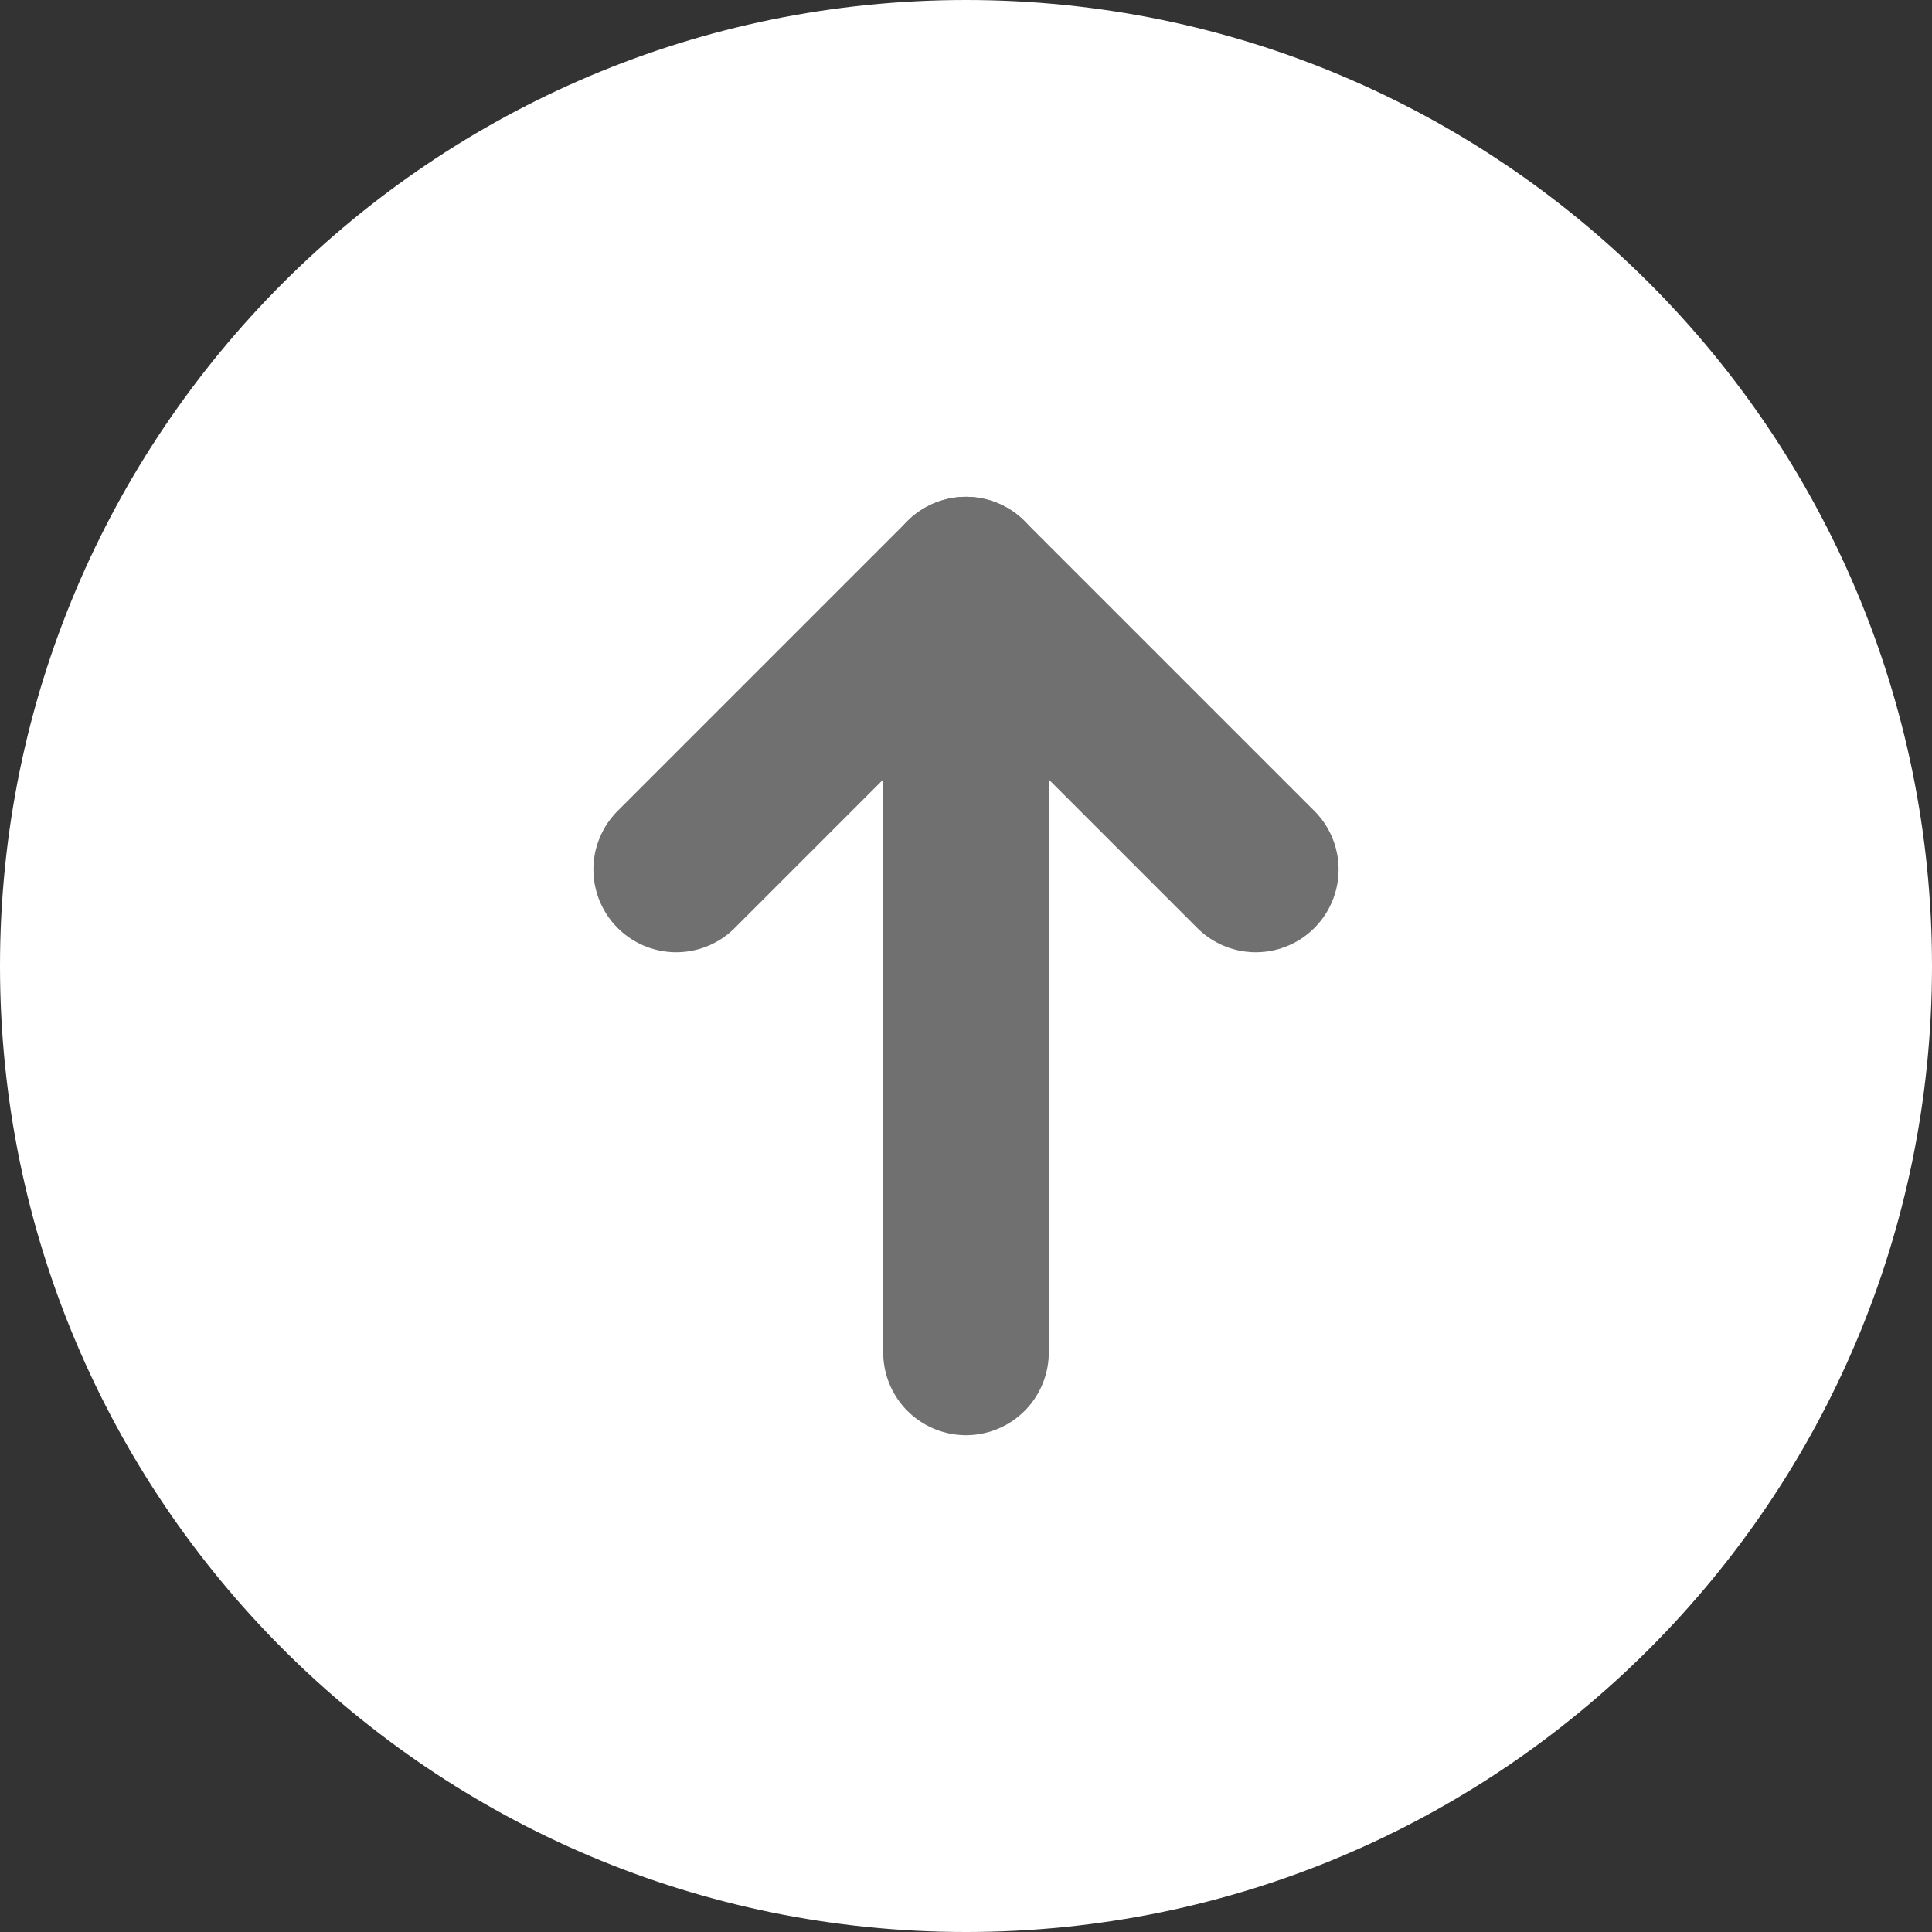
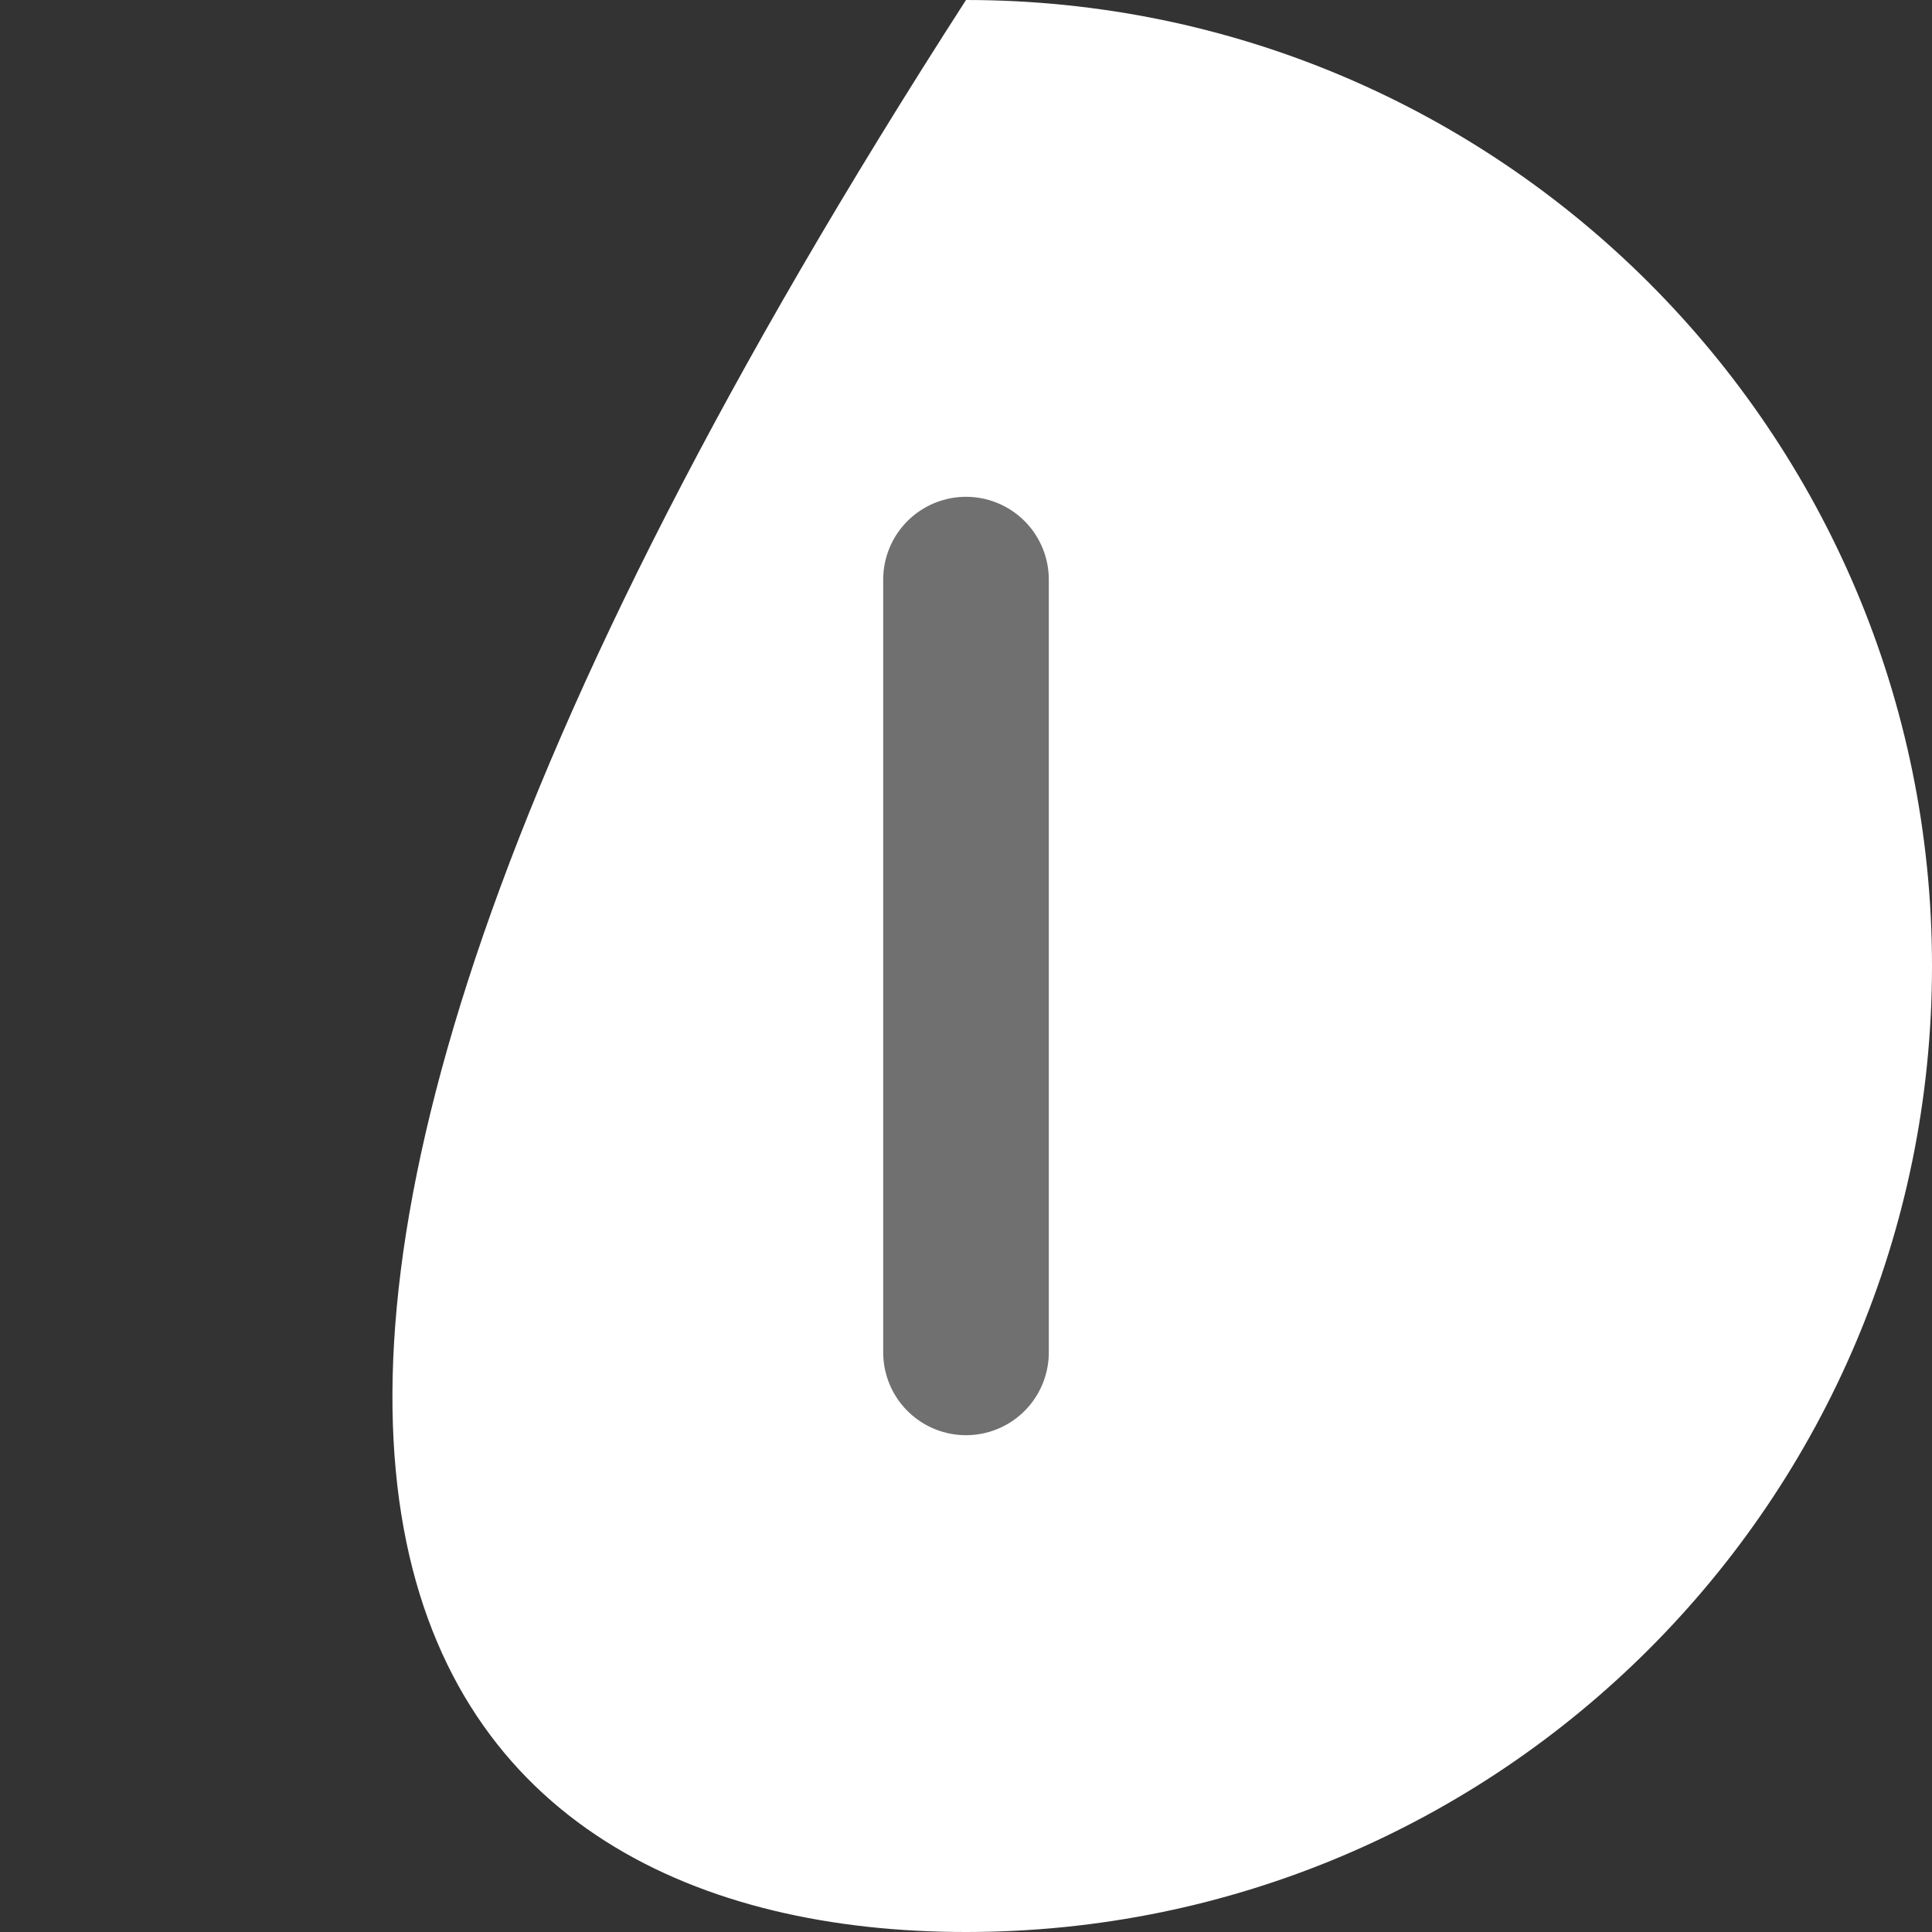
<svg xmlns="http://www.w3.org/2000/svg" width="35" height="35" viewBox="0 0 35 35" fill="none">
  <rect x="0" y="0" width="35" height="35" fill="#333333" stroke="none" />
  <g id="Button_To-the-top">
-     <path id="Ellipse 42" d="M17.5 35C27.165 35 35 27.165 35 17.5C35 7.835 27.165 0 17.5 0C7.835 0 0 7.835 0 17.5C0 27.165 7.835 35 17.5 35Z" fill="white" />
+     <path id="Ellipse 42" d="M17.5 35C27.165 35 35 27.165 35 17.5C35 7.835 27.165 0 17.5 0C0 27.165 7.835 35 17.5 35Z" fill="white" />
    <g id="Gruppe 711">
-       <path id="Pfad 319" d="M12.25 15.751L17.5 10.501L22.75 15.751" stroke="#707070" stroke-width="3" stroke-linecap="round" stroke-linejoin="round" />
      <path id="Pfad 339" d="M17.5 24.5L17.5 10.5" stroke="#707070" stroke-width="3" stroke-linecap="round" />
    </g>
  </g>
</svg>